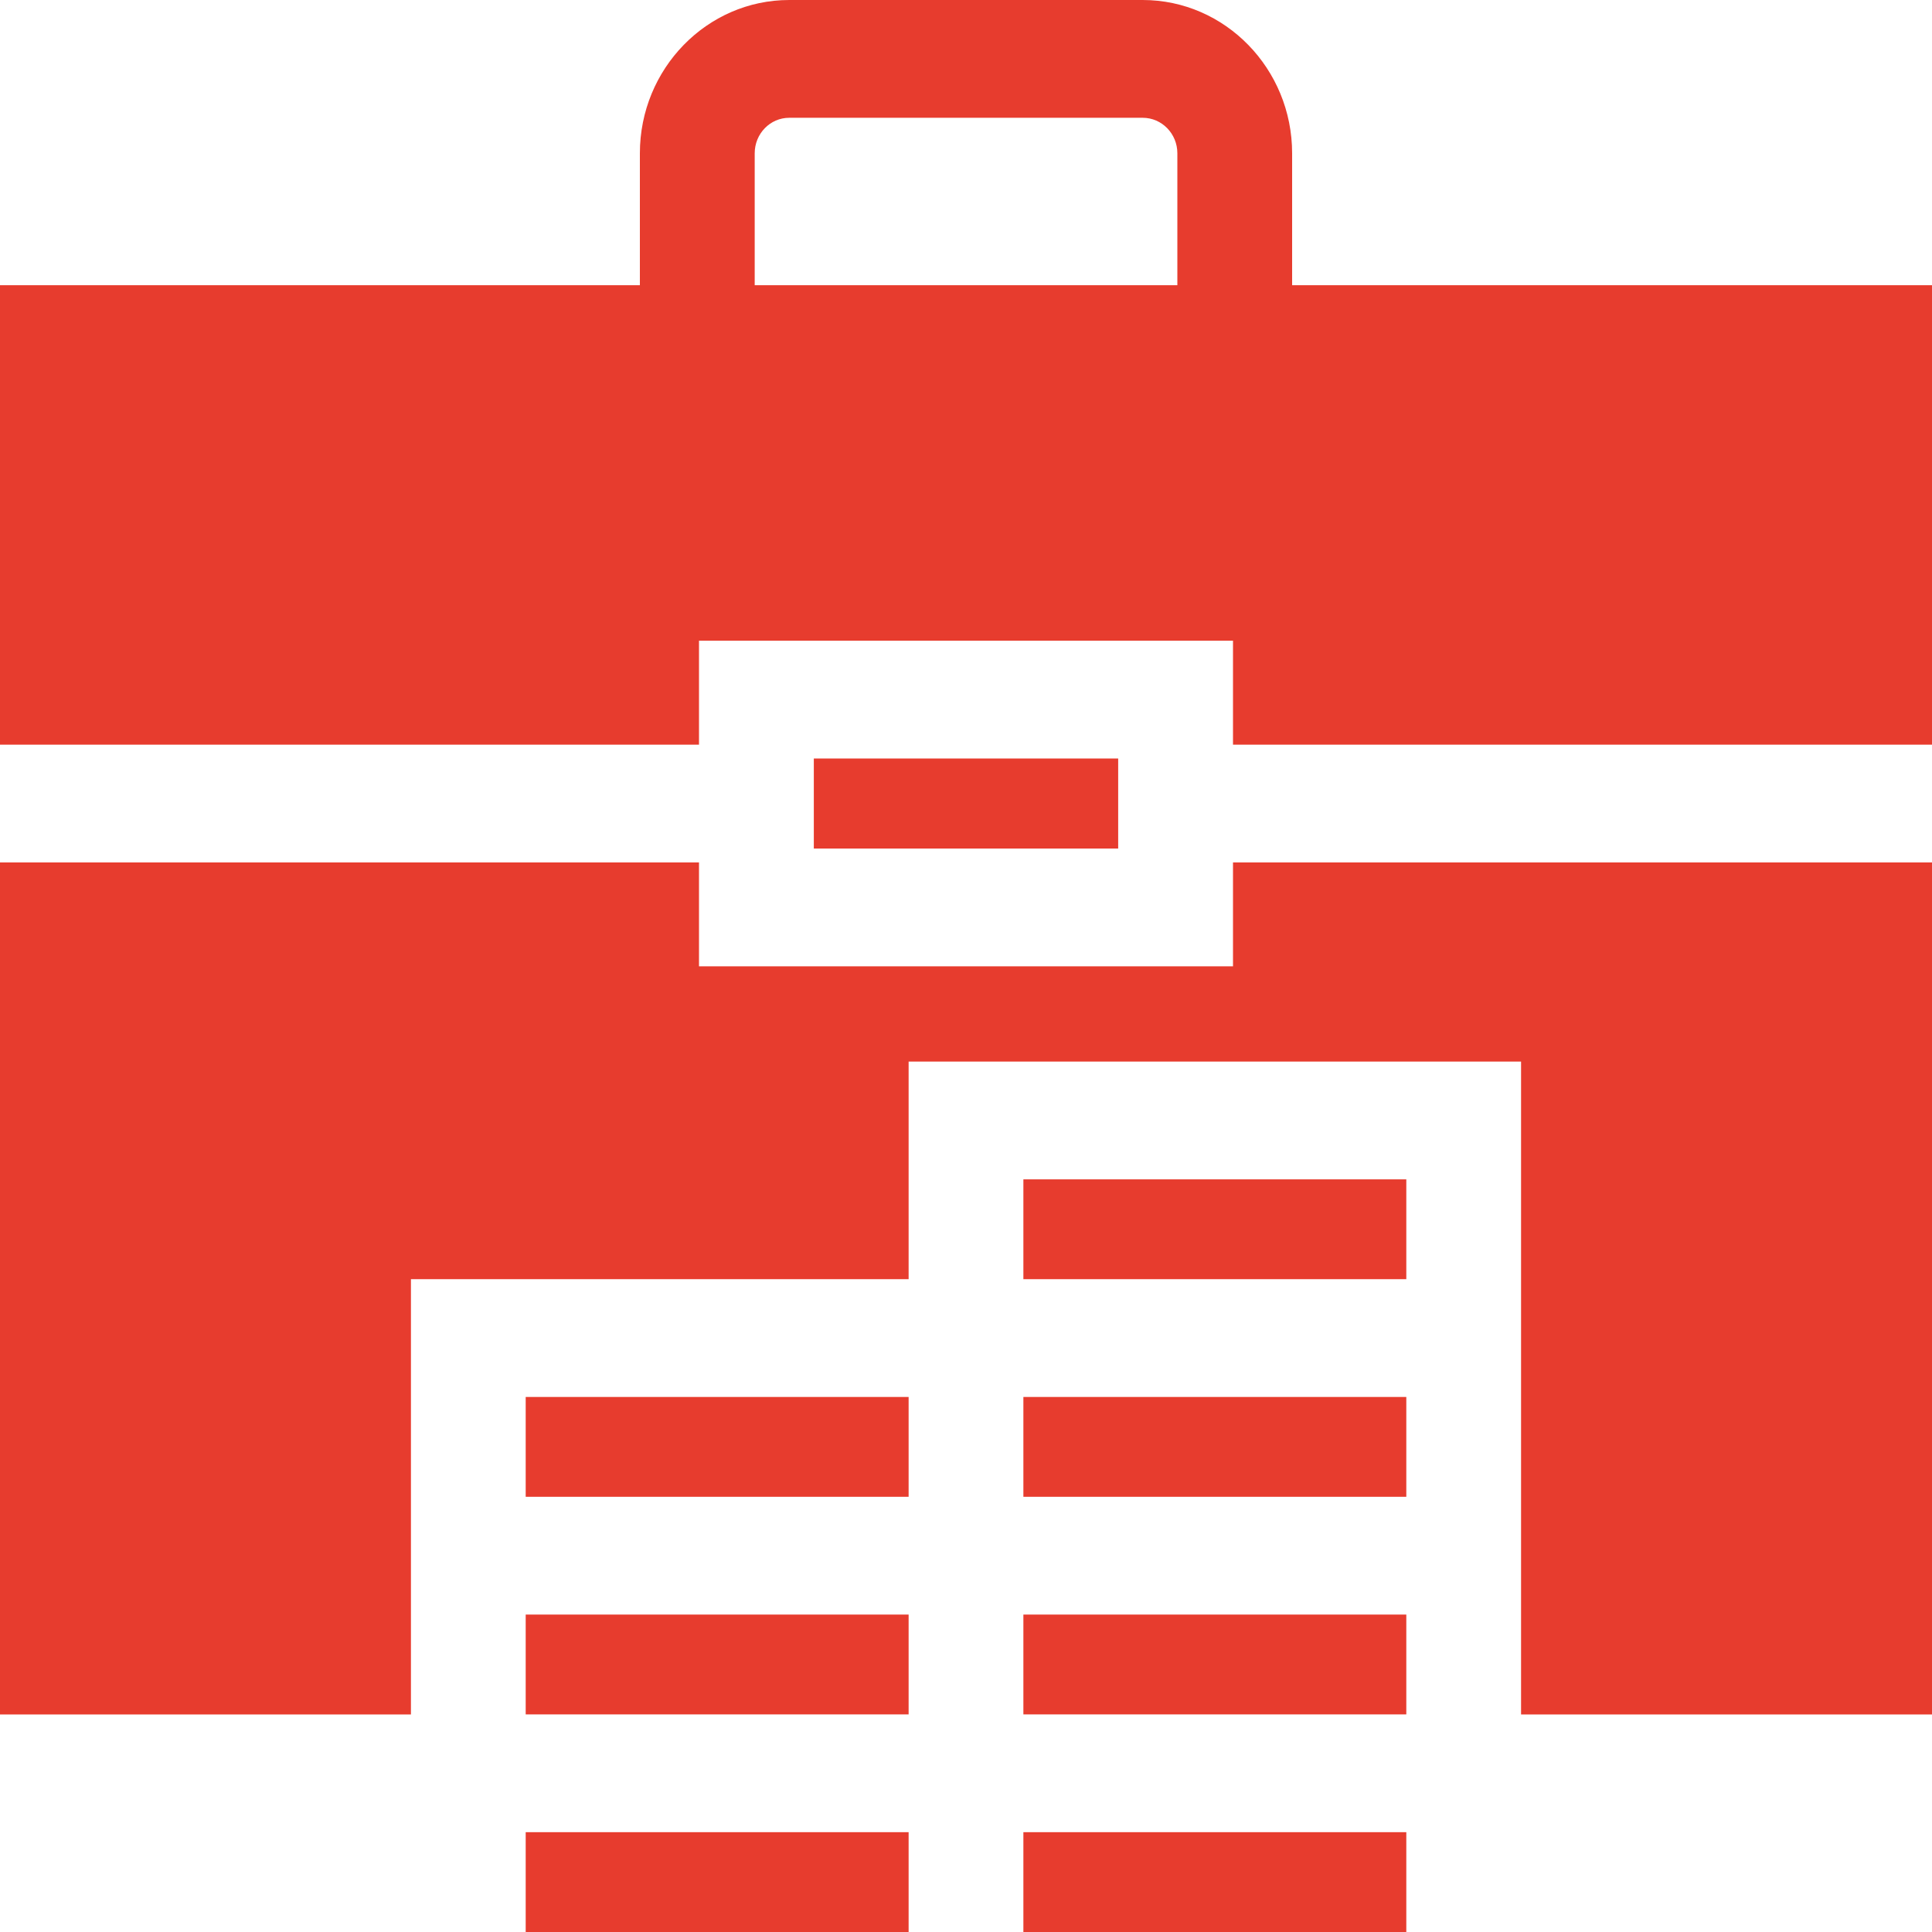
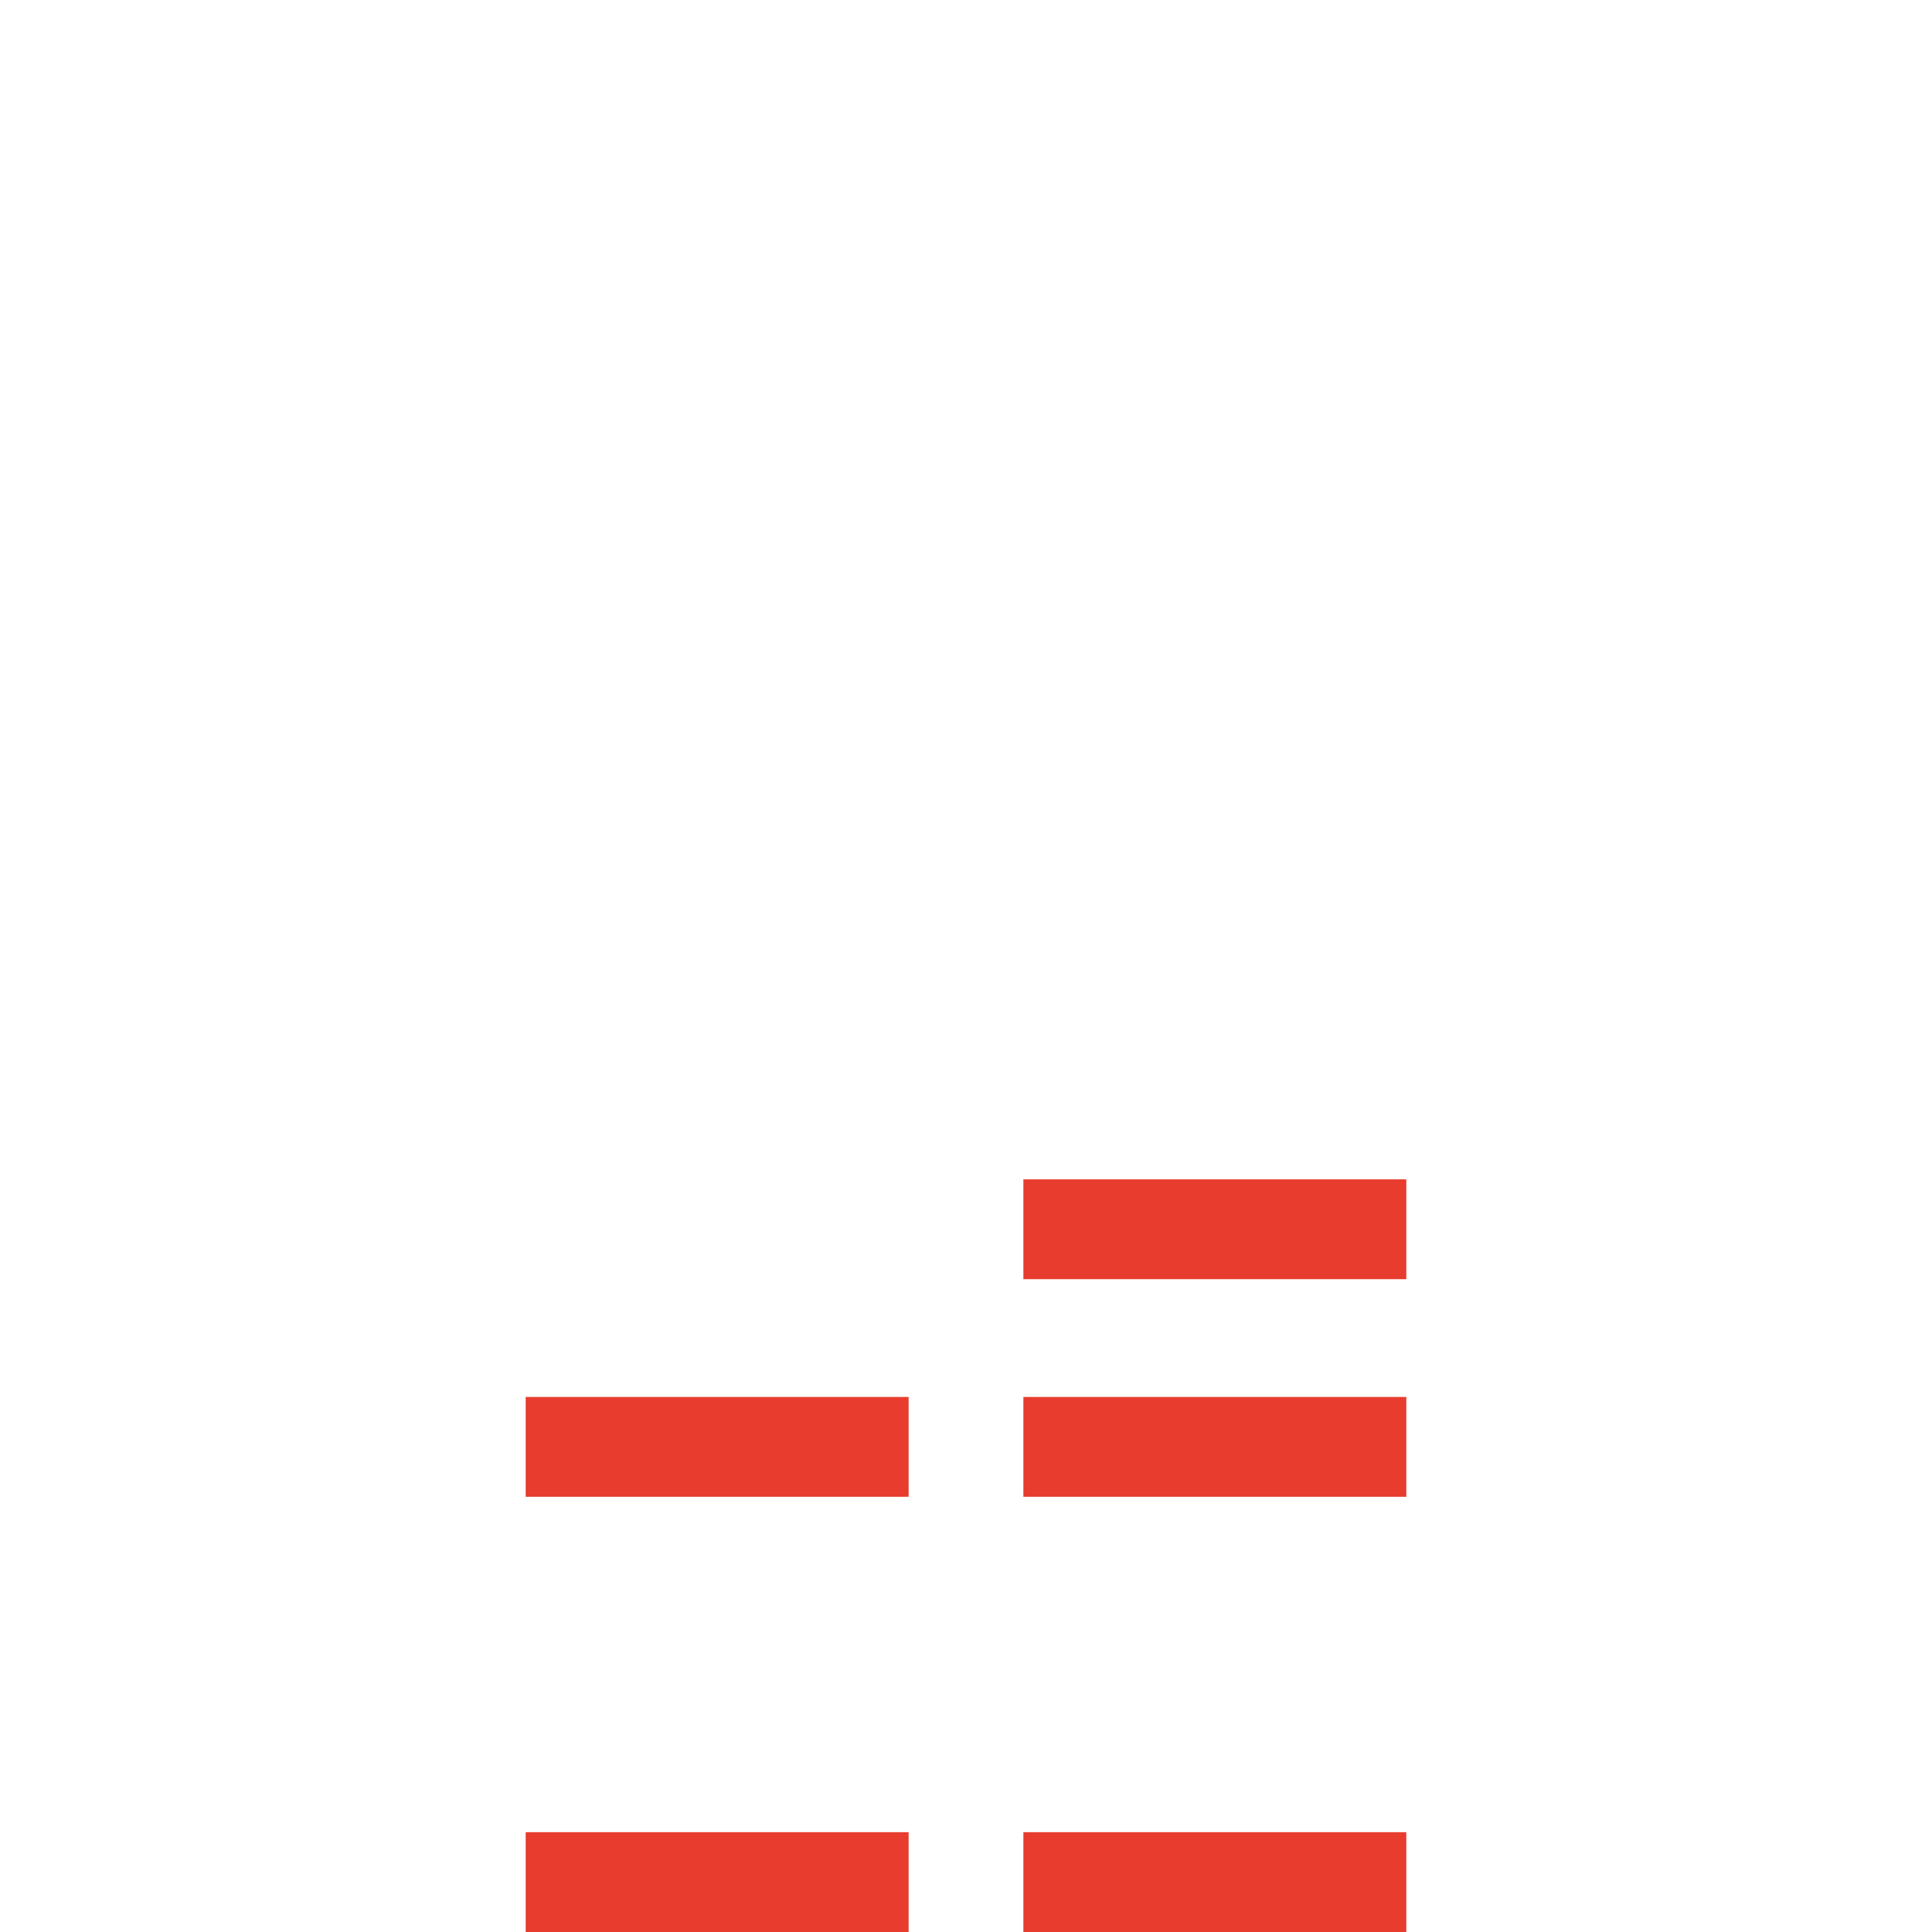
<svg xmlns="http://www.w3.org/2000/svg" width="30" height="30" viewBox="0 0 30 30" fill="none">
-   <path d="M17.363 11.778H12.637V13.176H17.363V11.778Z" fill="#E73C2E" />
-   <path d="M19.146 13.392V15.005H10.854V13.392H0V26.622H6.381V26.621V25.071V23.242V19.863H14.109V16.484H23.619V19.863V21.692V23.242V25.071V26.621V26.622H30V13.392H19.146Z" fill="#E73C2E" />
-   <path d="M20.064 4.429V2.38C20.064 1.068 19.023 3.05176e-05 17.744 3.05176e-05H12.255C10.977 3.05176e-05 9.936 1.068 9.936 2.38V4.429H0V11.563H10.854V9.949H19.146V11.563H30V4.429H20.064ZM18.282 4.429H11.719V2.38C11.719 2.076 11.959 1.829 12.255 1.829H17.744C18.041 1.829 18.282 2.076 18.282 2.38V4.429Z" fill="#E73C2E" />
  <path d="M21.837 28.45H15.891V30H21.837V28.45Z" fill="#E73C2E" />
-   <path d="M21.837 25.071H15.891V26.621H21.837V25.071Z" fill="#E73C2E" />
  <path d="M21.837 21.692H15.891V23.242H21.837V21.692Z" fill="#E73C2E" />
  <path d="M21.837 18.313H15.891V19.863H21.837V18.313Z" fill="#E73C2E" />
  <path d="M14.109 28.45H8.163V30H14.109V28.45Z" fill="#E73C2E" />
-   <path d="M14.109 25.071H8.163V26.621H14.109V25.071Z" fill="#E73C2E" />
  <path d="M14.109 21.692H8.163V23.242H14.109V21.692Z" fill="#E73C2E" />
</svg>